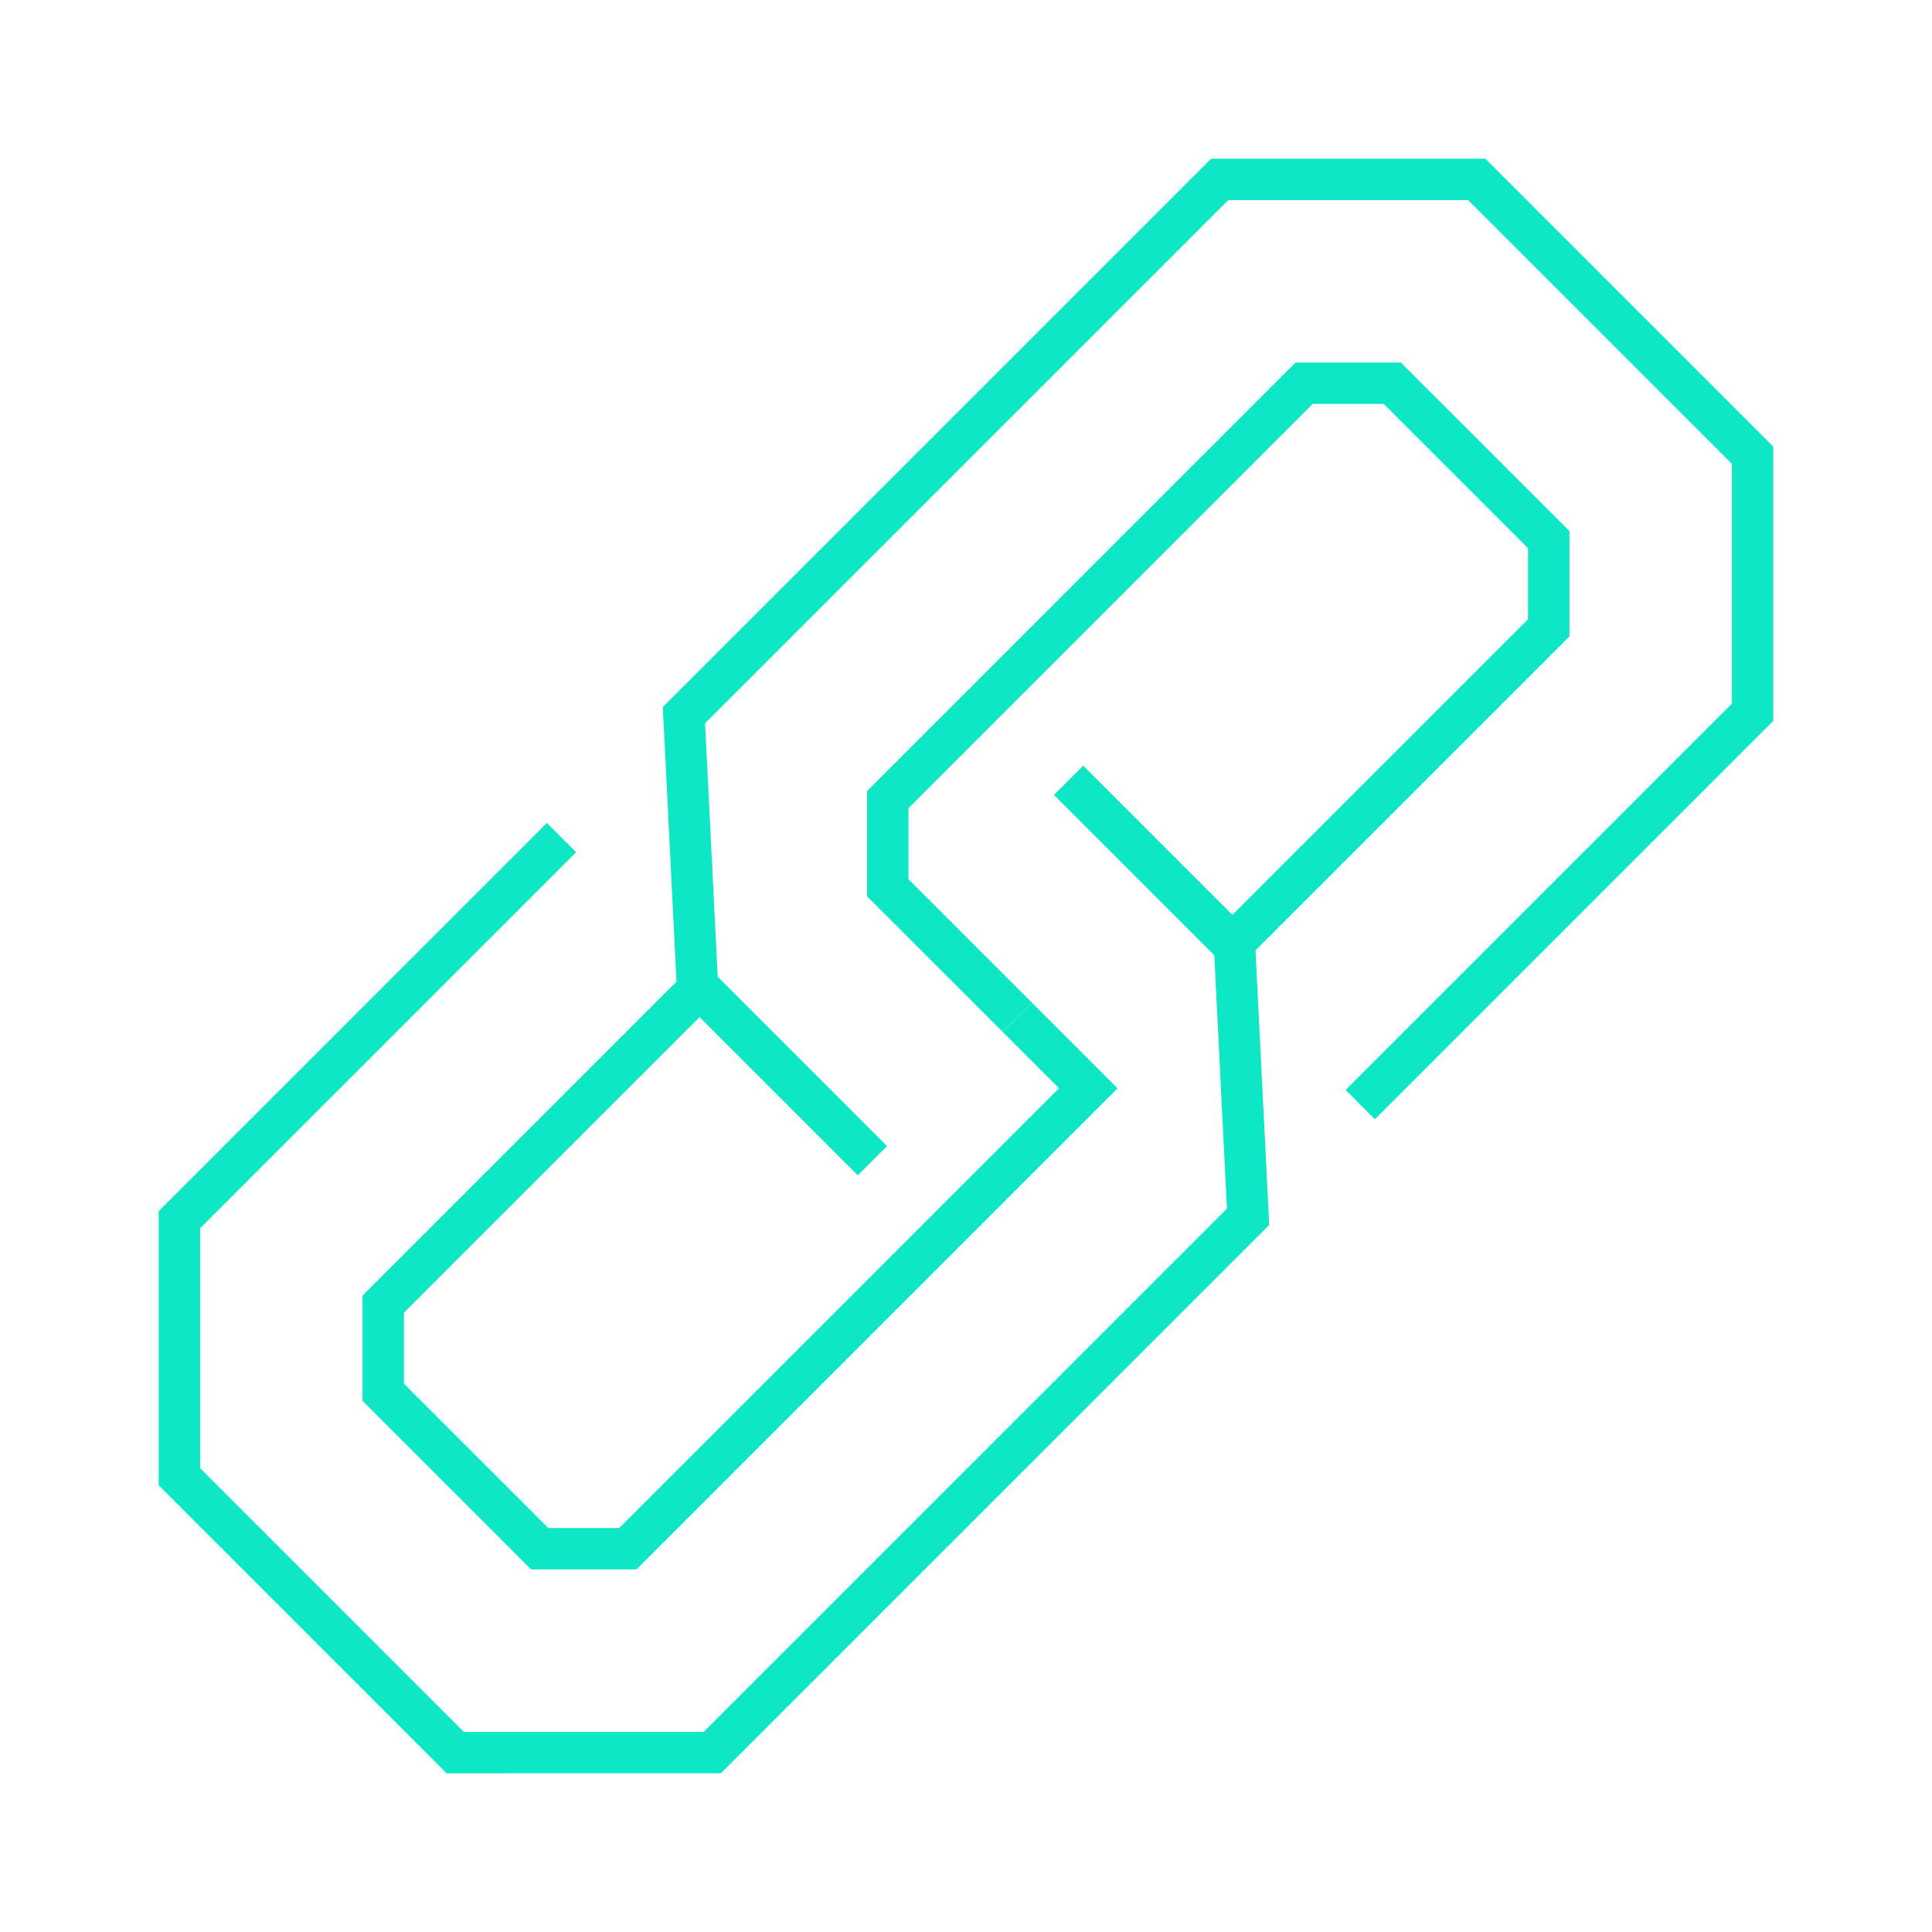
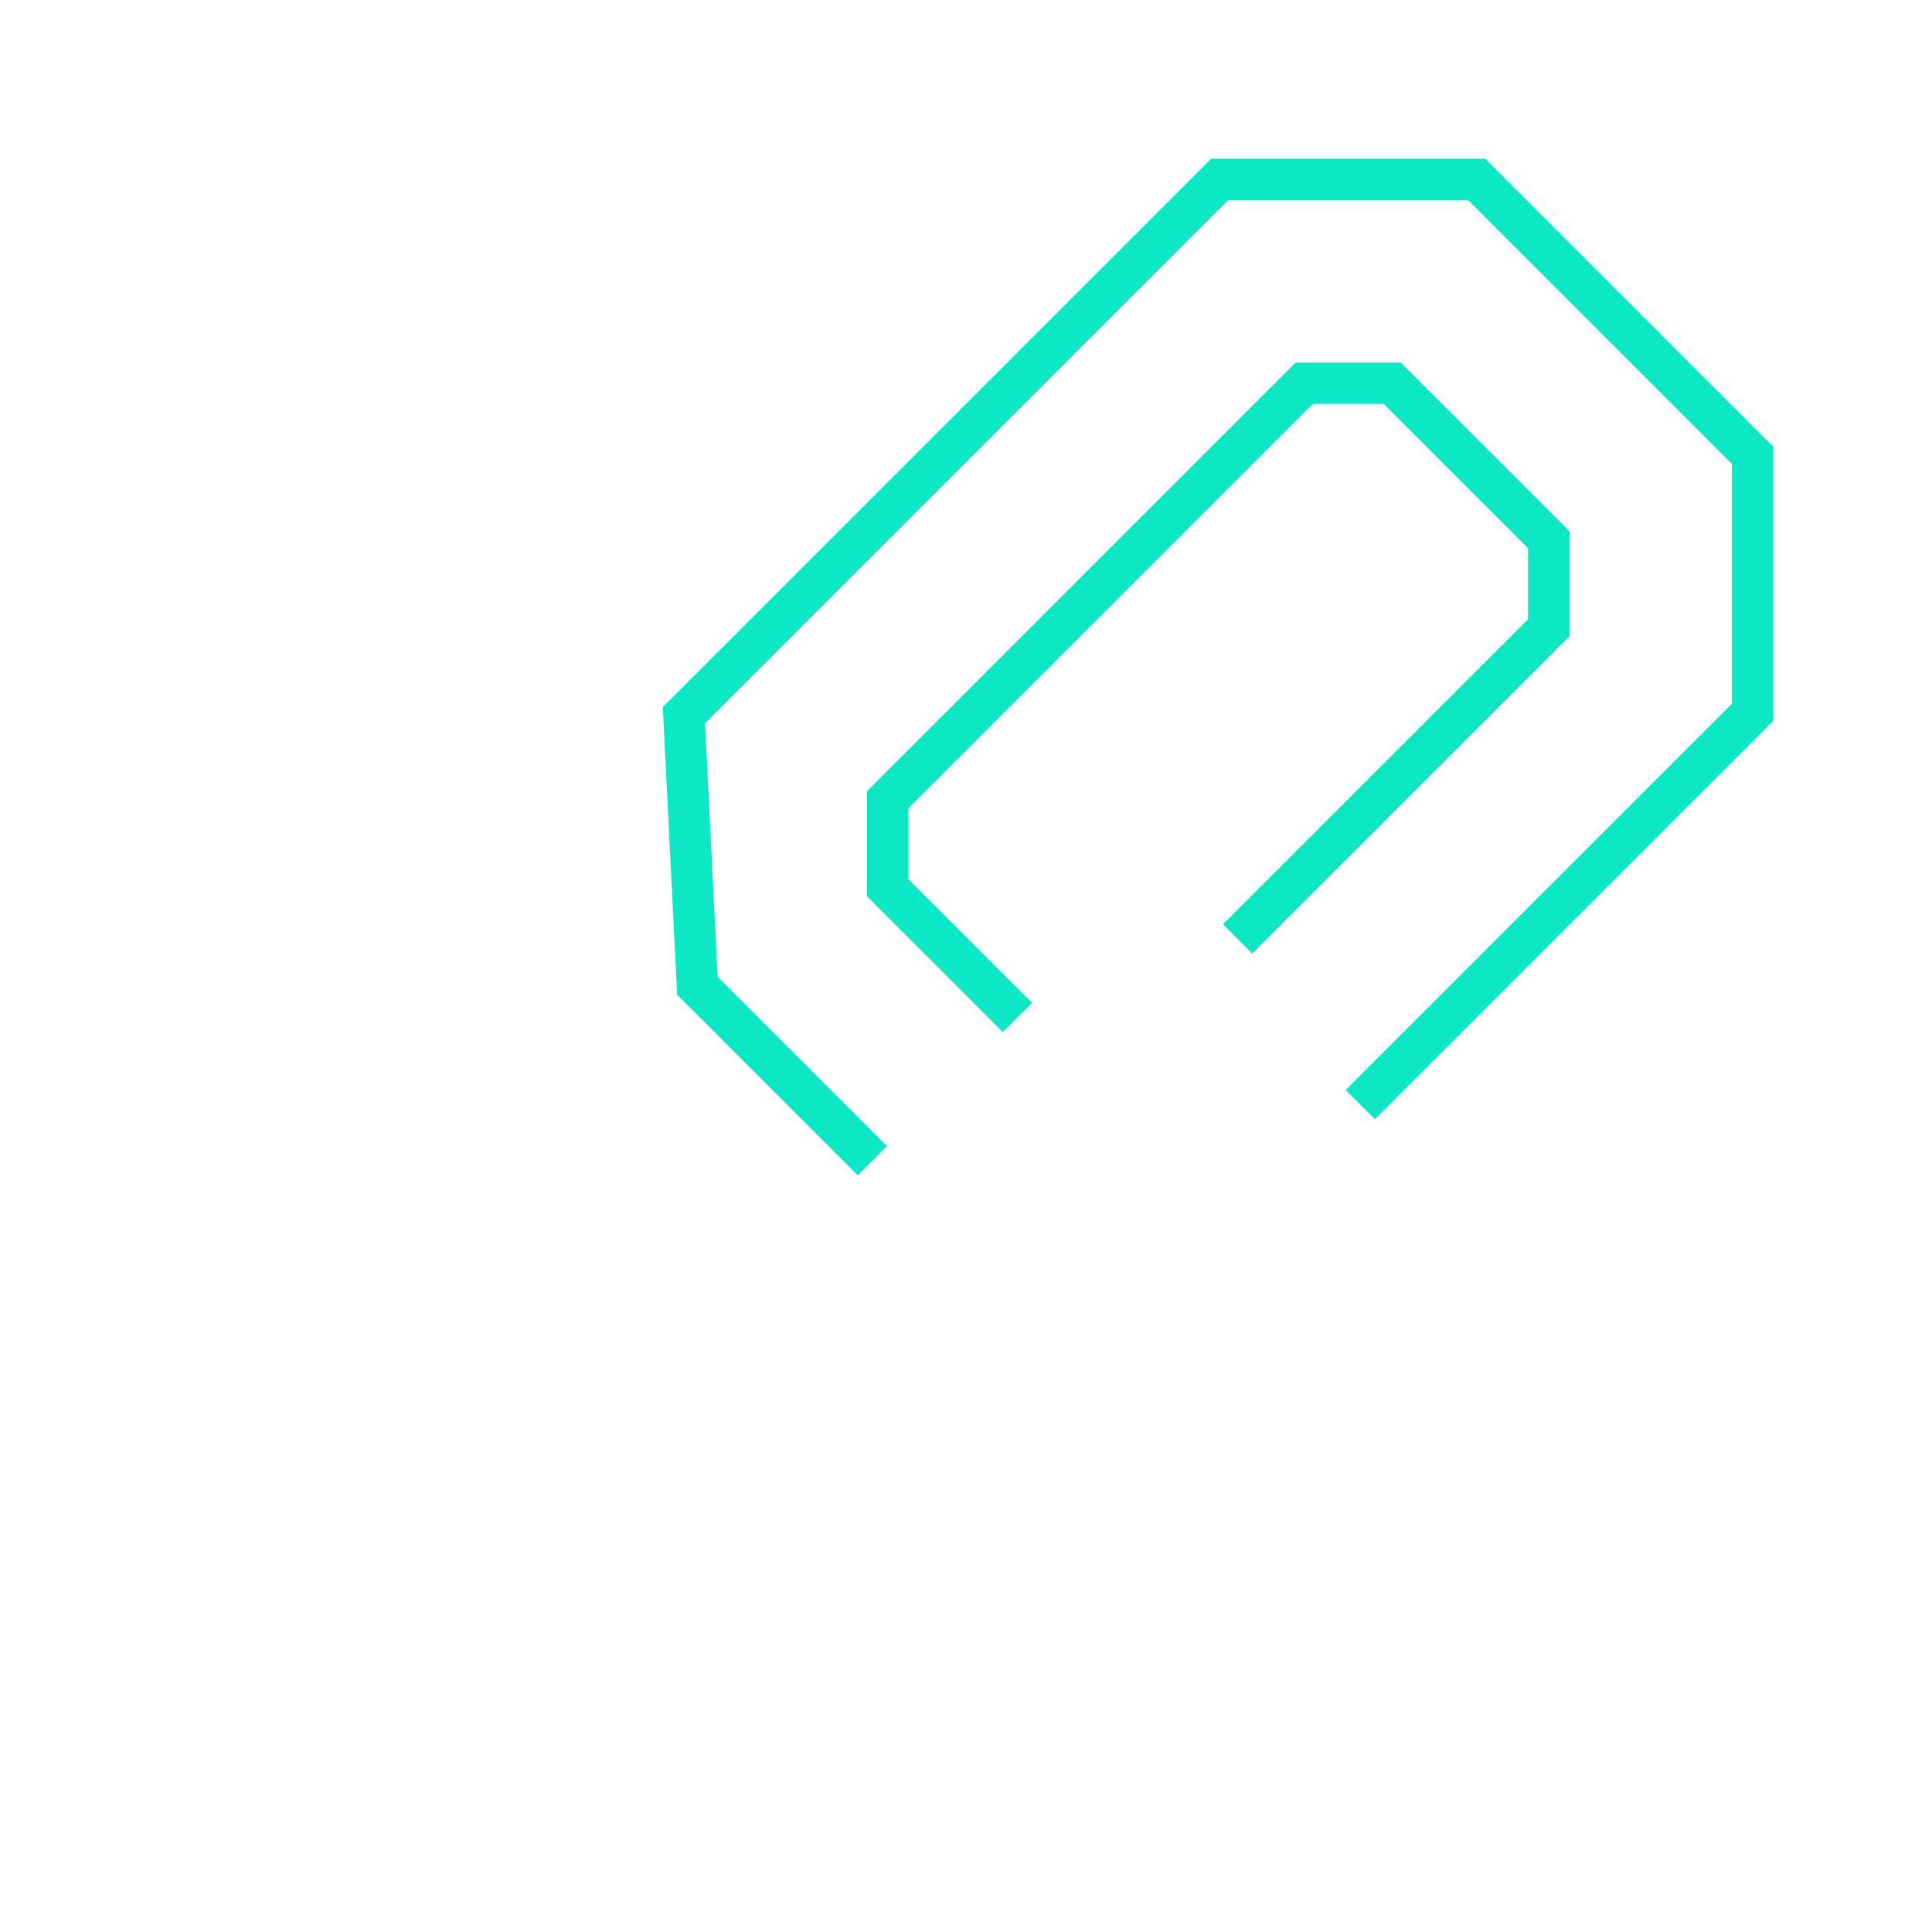
<svg xmlns="http://www.w3.org/2000/svg" version="1.1" id="Calque_1" x="0px" y="0px" width="70px" height="70px" viewBox="0 0 70 70" enable-background="new 0 0 70 70" xml:space="preserve">
  <g>
    <g>
      <polyline fill="none" stroke="#0EE7C5" stroke-width="1.5" stroke-miterlimit="10" points="49.285,40.021 63.5,25.806     63.5,16.495 53.505,6.5 44.192,6.5 24.78,25.912 25.269,35.715 31.609,42.055   " />
      <polyline fill="none" stroke="#0EE7C5" stroke-width="1.5" stroke-miterlimit="10" points="36.865,36.864 32.166,32.166     32.166,28.972 47.252,13.885 50.445,13.885 56.114,19.553 56.114,22.747 44.84,34.021   " />
    </g>
    <g>
-       <polyline fill="none" stroke="#0EE7C5" stroke-width="1.5" stroke-miterlimit="10" points="20.344,30.348 6.5,44.192 6.5,53.504     16.495,63.5 25.807,63.499 45.22,44.087 44.731,34.285 38.718,28.272   " />
-       <polyline fill="none" stroke="#0EE7C5" stroke-width="1.5" stroke-miterlimit="10" points="25.16,35.978 13.886,47.252     13.886,50.445 19.554,56.113 22.748,56.113 39.431,39.43 36.865,36.864   " />
-     </g>
+       </g>
  </g>
</svg>